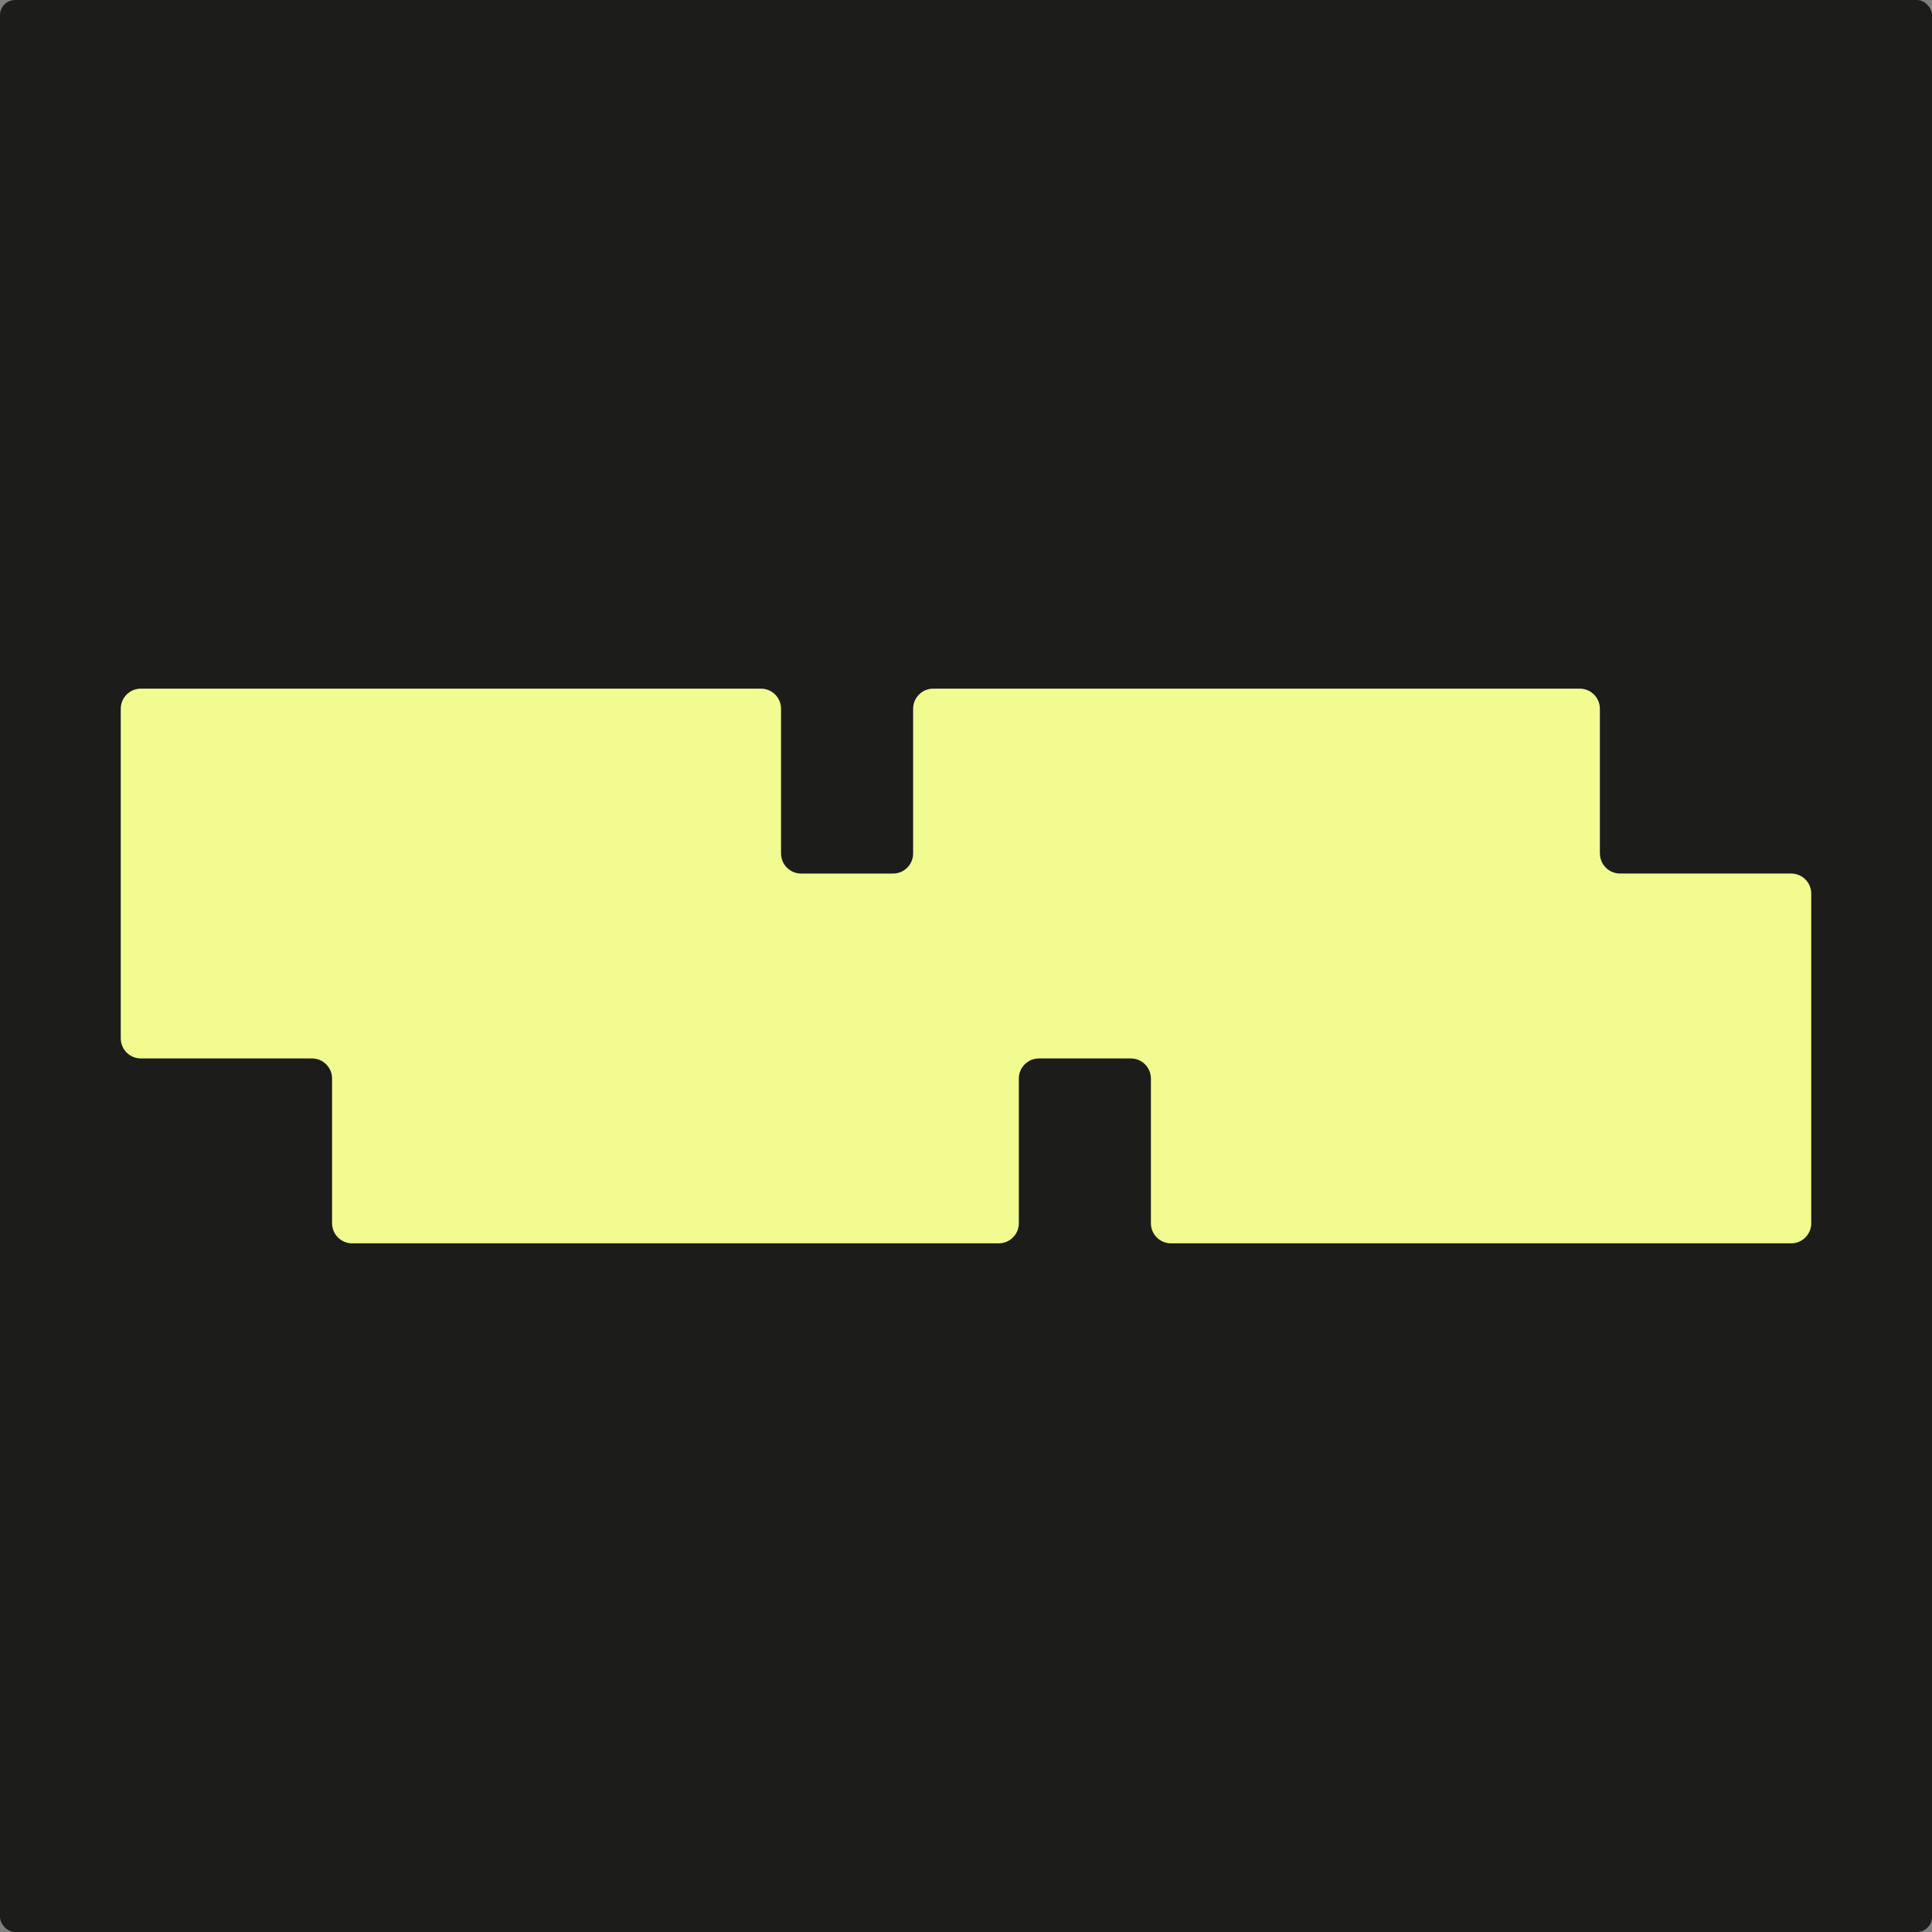
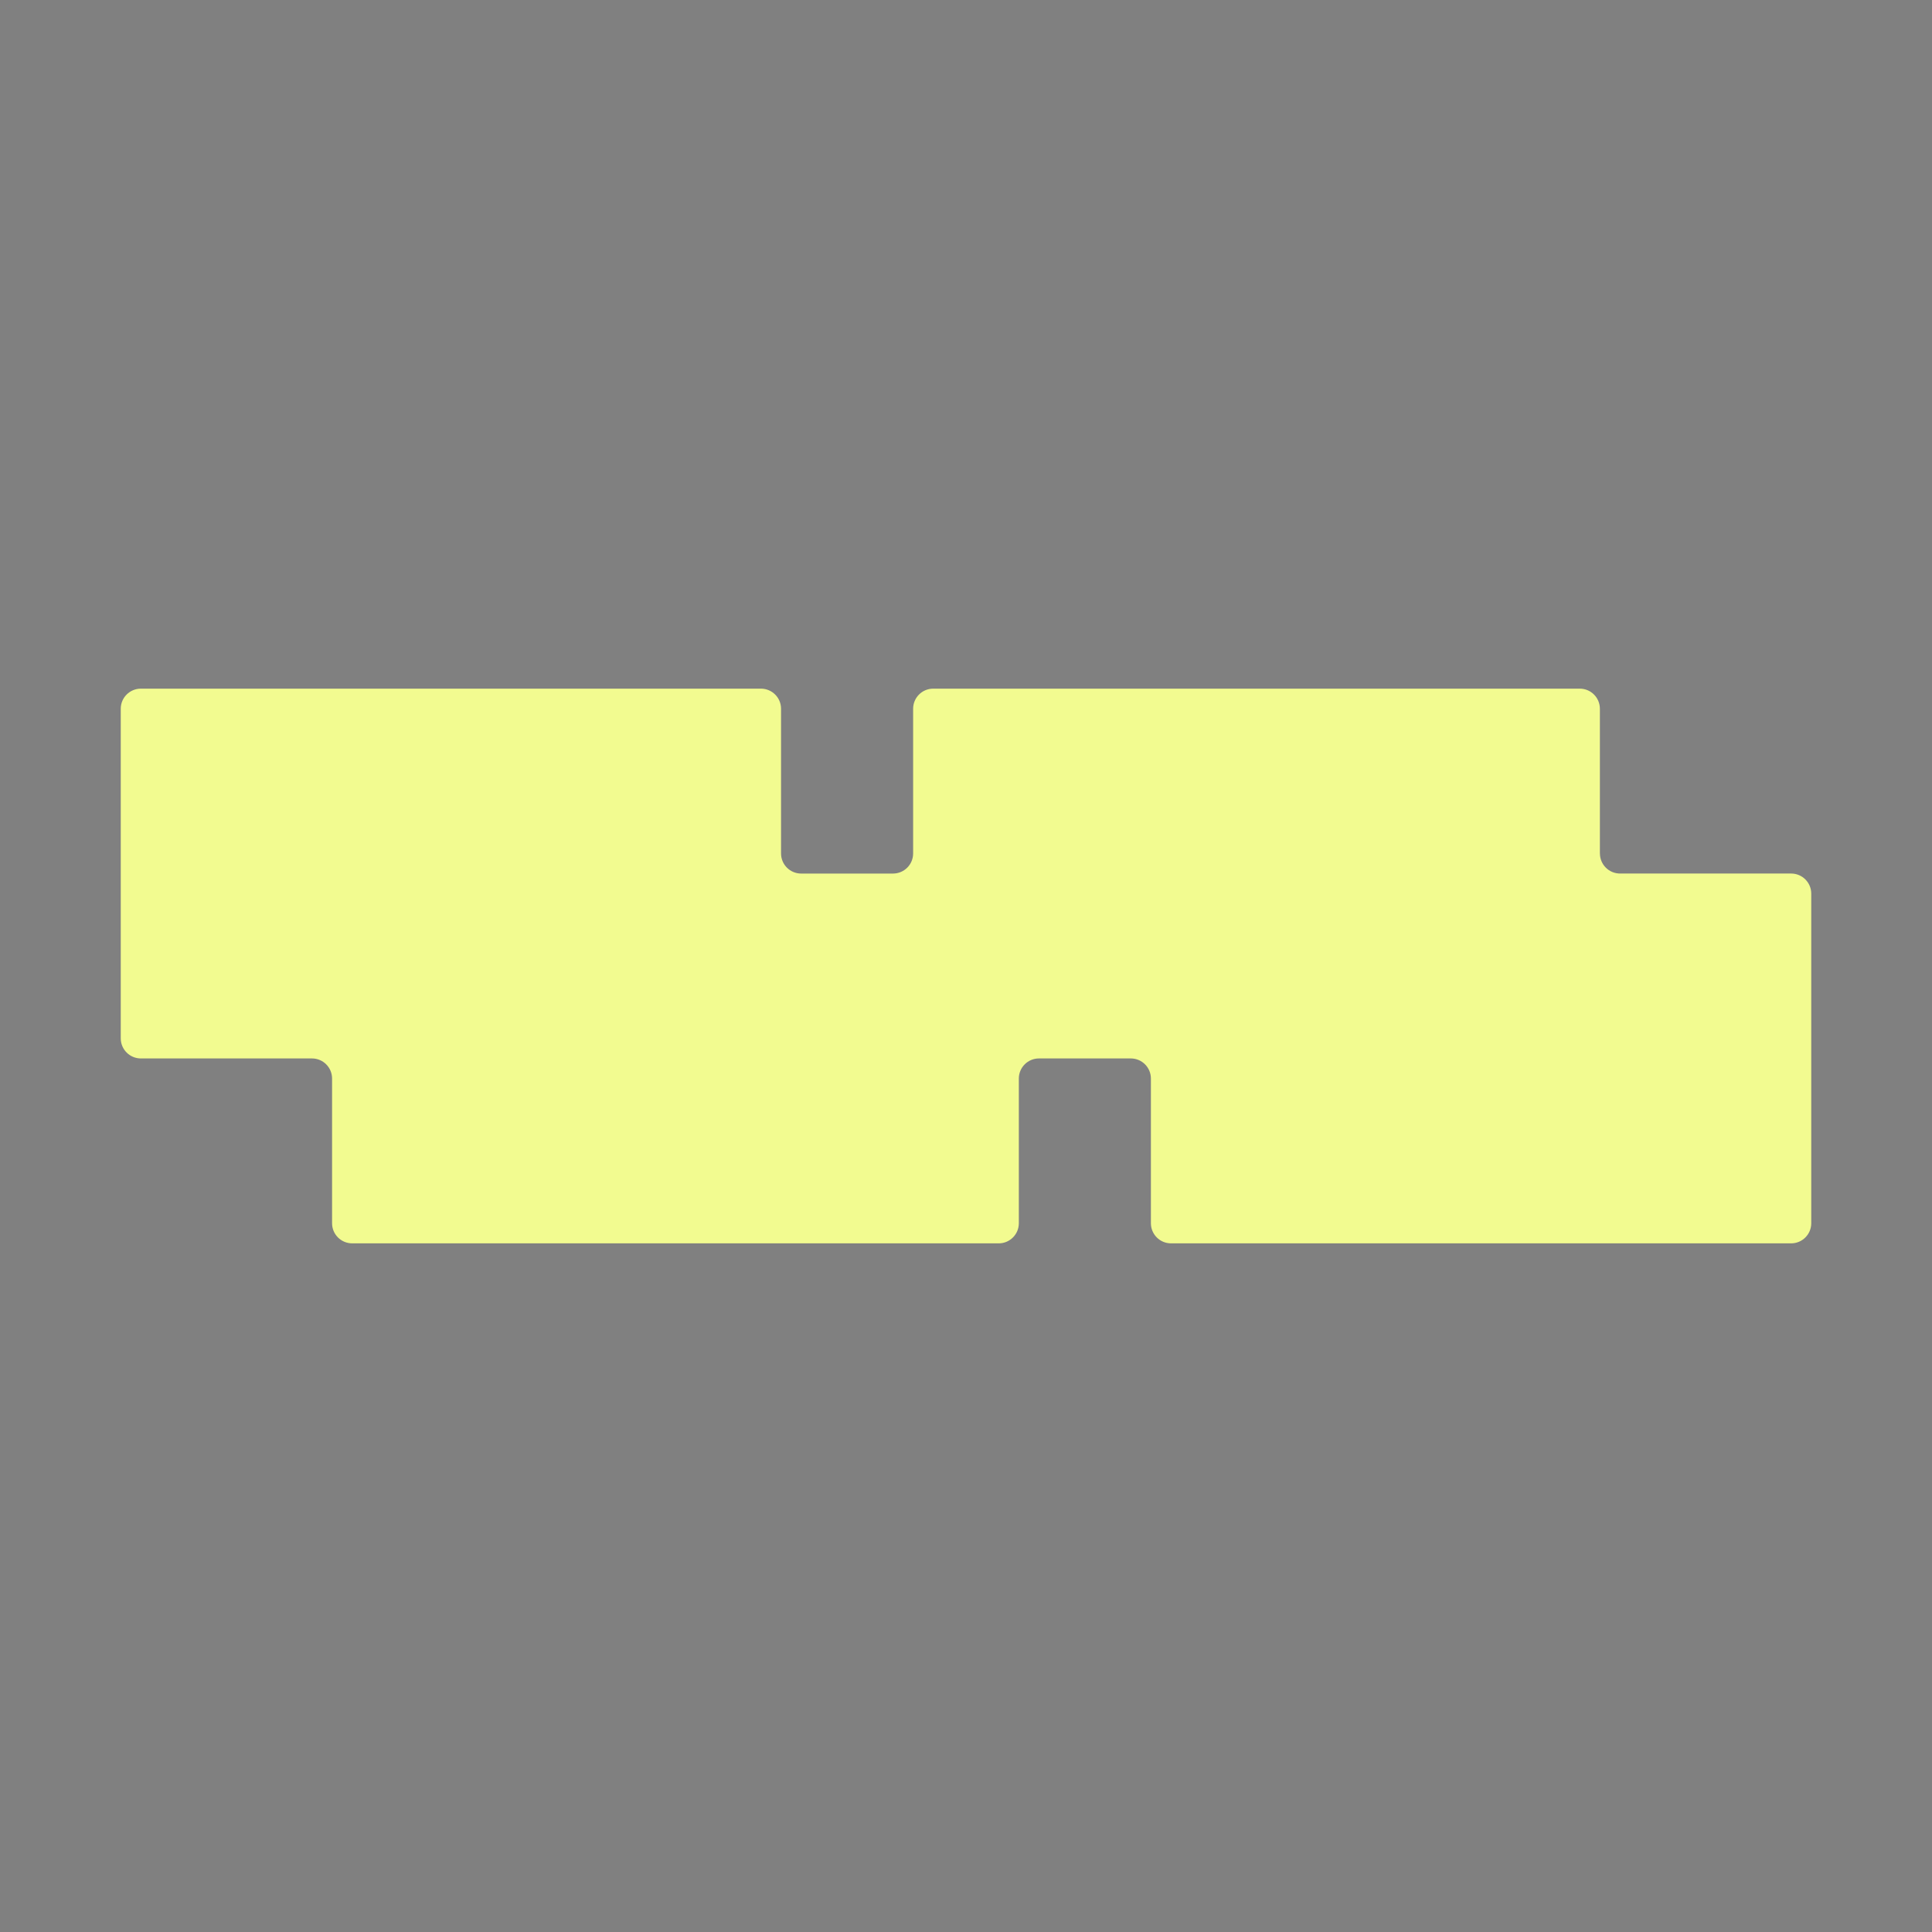
<svg xmlns="http://www.w3.org/2000/svg" width="512" height="512" viewBox="0 0 512 512" fill="none">
  <rect x="0" y="0" width="512" height="512" fill="#808080" stroke="none" />
-   <rect width="512" height="512" rx="4" fill="#1C1C1B" />
  <path d="M423.986 226.171V187.83C423.986 184.884 421.601 182.499 418.655 182.499H247.319C244.373 182.499 241.988 184.884 241.988 187.83V226.171C241.988 229.116 239.603 231.502 236.658 231.502H212.317C209.372 231.502 206.986 229.116 206.986 226.171V187.83C206.986 184.884 204.601 182.499 201.656 182.499H37.331C34.385 182.499 32 184.884 32 187.83V275.168C32 278.113 34.385 280.498 37.331 280.498H82.672C85.618 280.498 88.003 282.884 88.003 285.829V324.17C88.003 327.116 90.388 329.501 93.334 329.501H264.67C267.615 329.501 270.001 327.116 270.001 324.17V285.829C270.001 282.884 272.386 280.498 275.331 280.498H299.672C302.617 280.498 305.002 282.884 305.002 285.829V324.17C305.002 327.116 307.388 329.501 310.333 329.501H474.669C477.615 329.501 480 327.116 480 324.17V236.827C480 233.881 477.615 231.496 474.669 231.496H429.328C426.382 231.496 423.997 229.111 423.997 226.165L423.986 226.171Z" fill="#F2FB90" />
</svg>